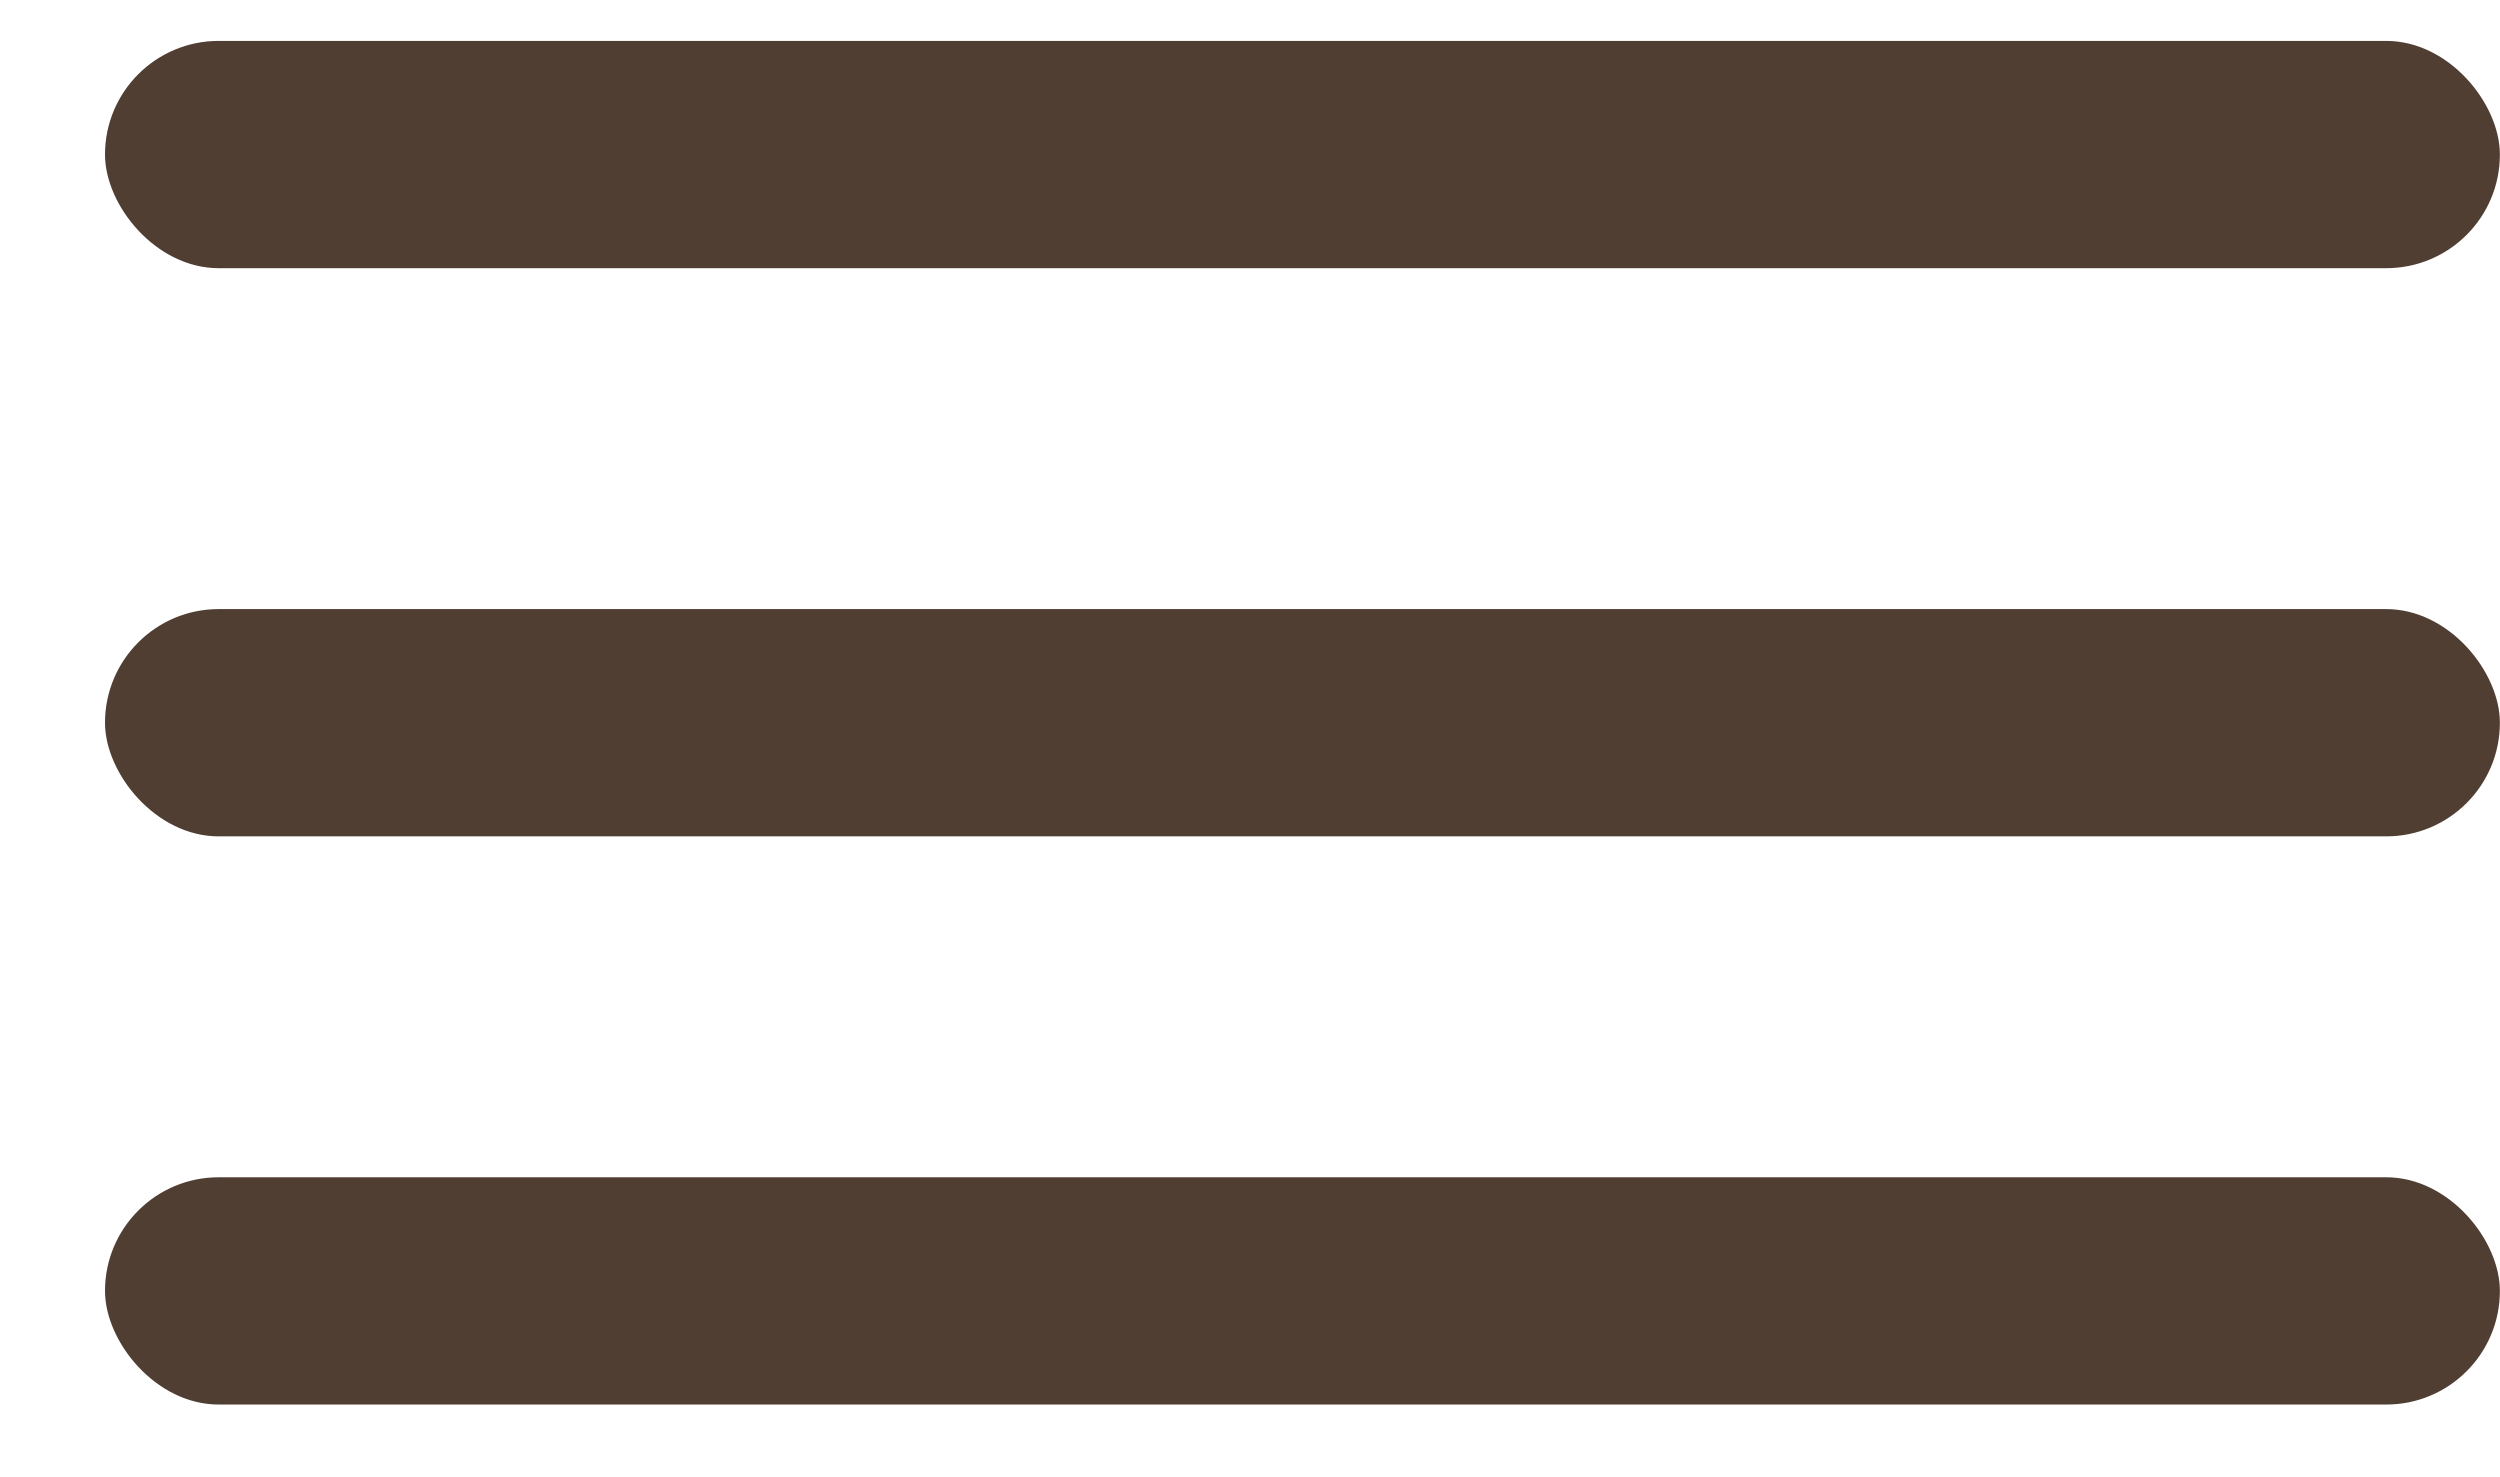
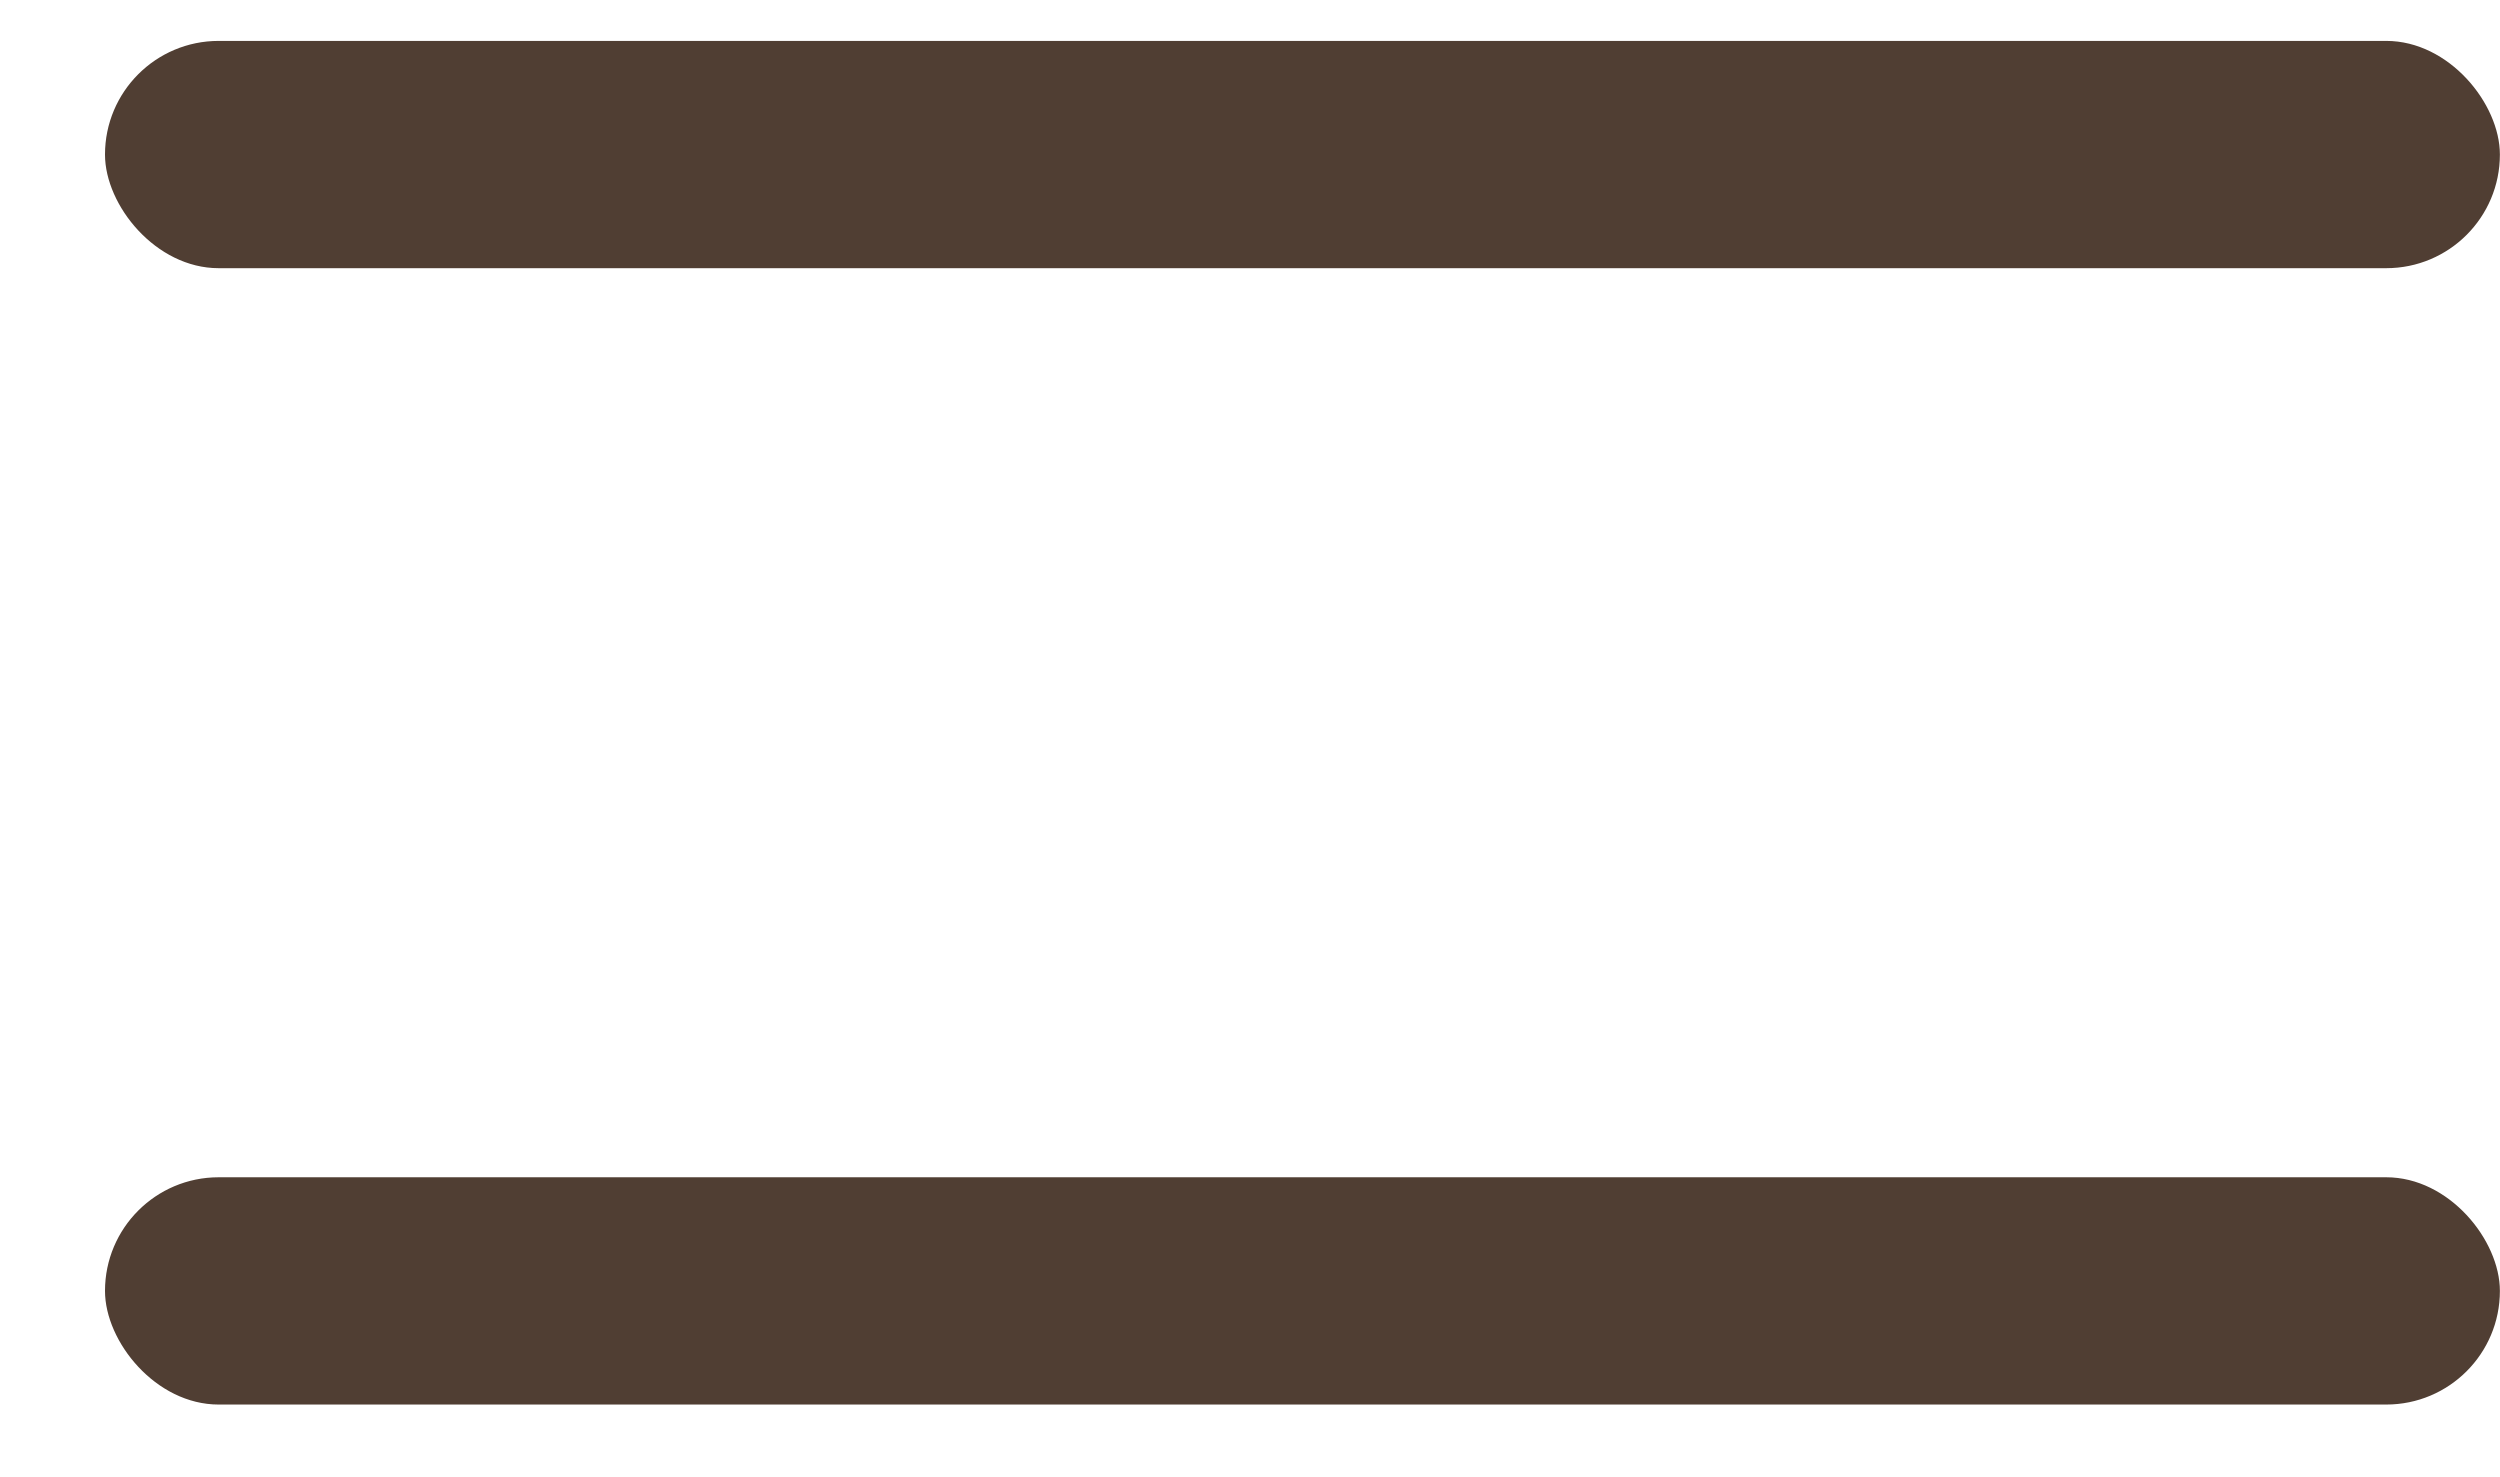
<svg xmlns="http://www.w3.org/2000/svg" width="22" height="13" viewBox="0 0 22 13" fill="none">
  <rect x="0.924" y="0.36" width="21.075" height="2" rx="1" fill="#503E33" />
-   <rect x="0.924" y="5.36" width="21.075" height="2" rx="1" fill="#503E33" />
  <rect x="0.924" y="10.36" width="21.075" height="2" rx="1" fill="#503E33" />
</svg>